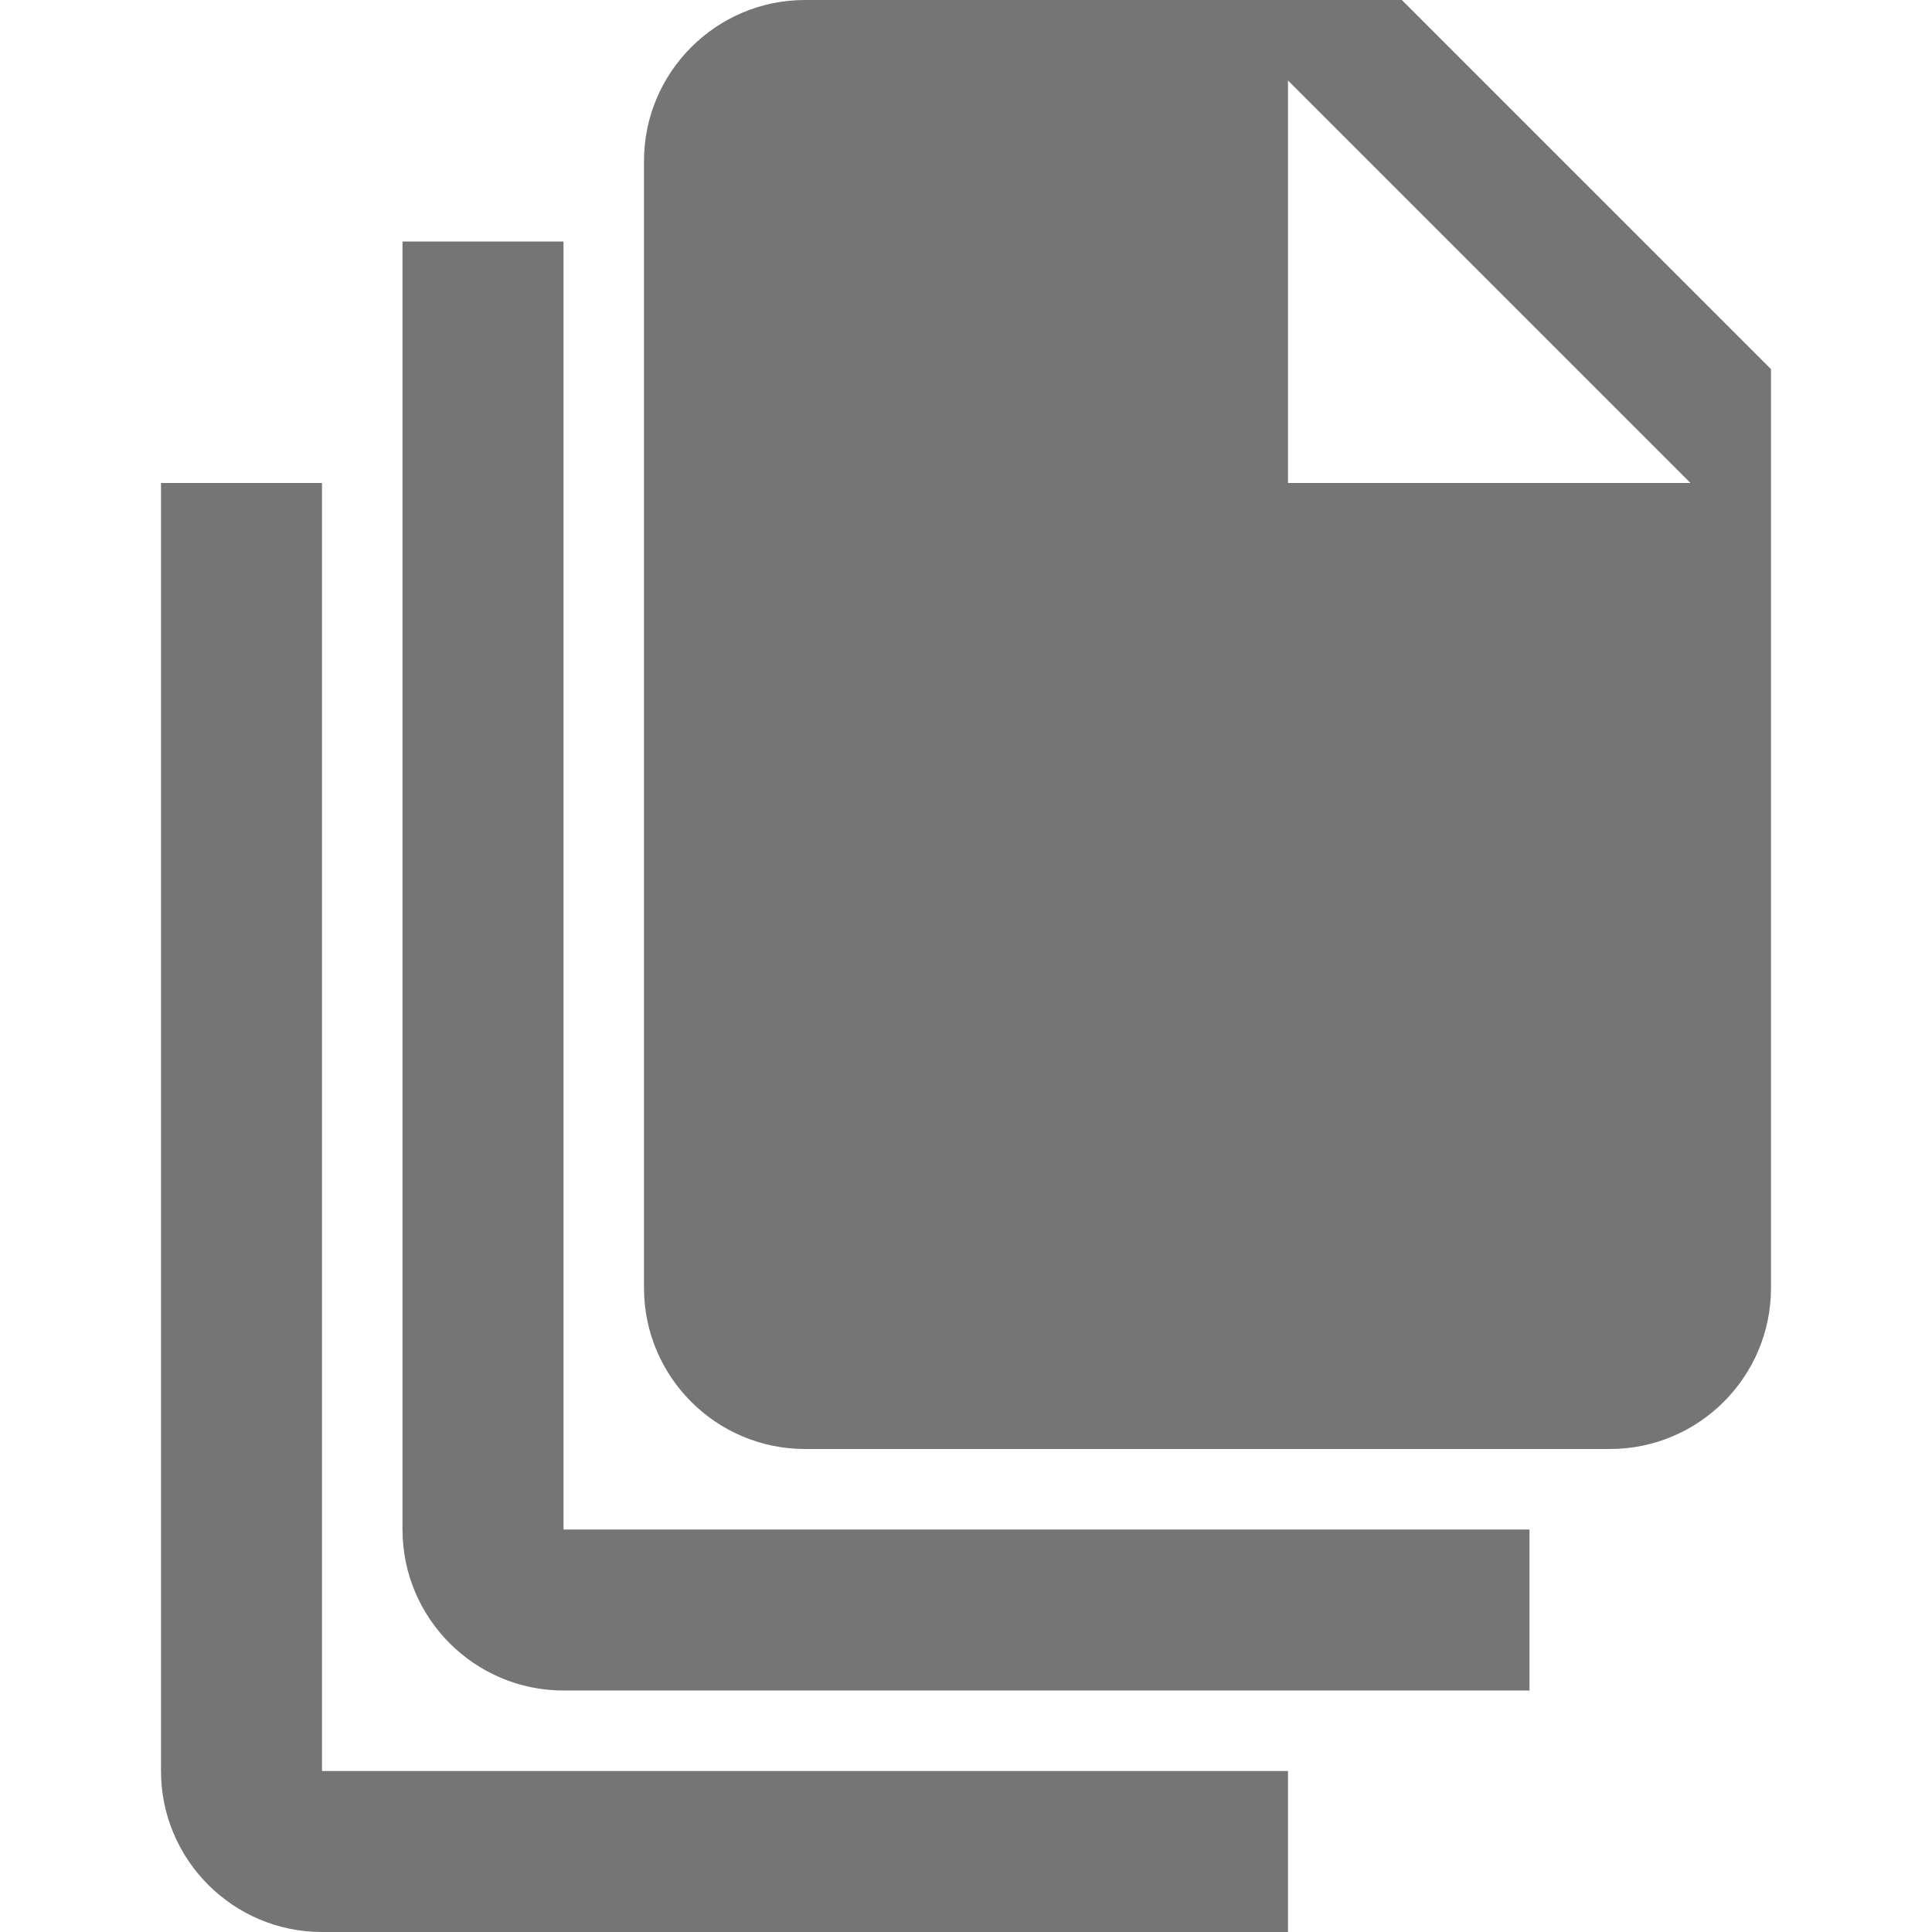
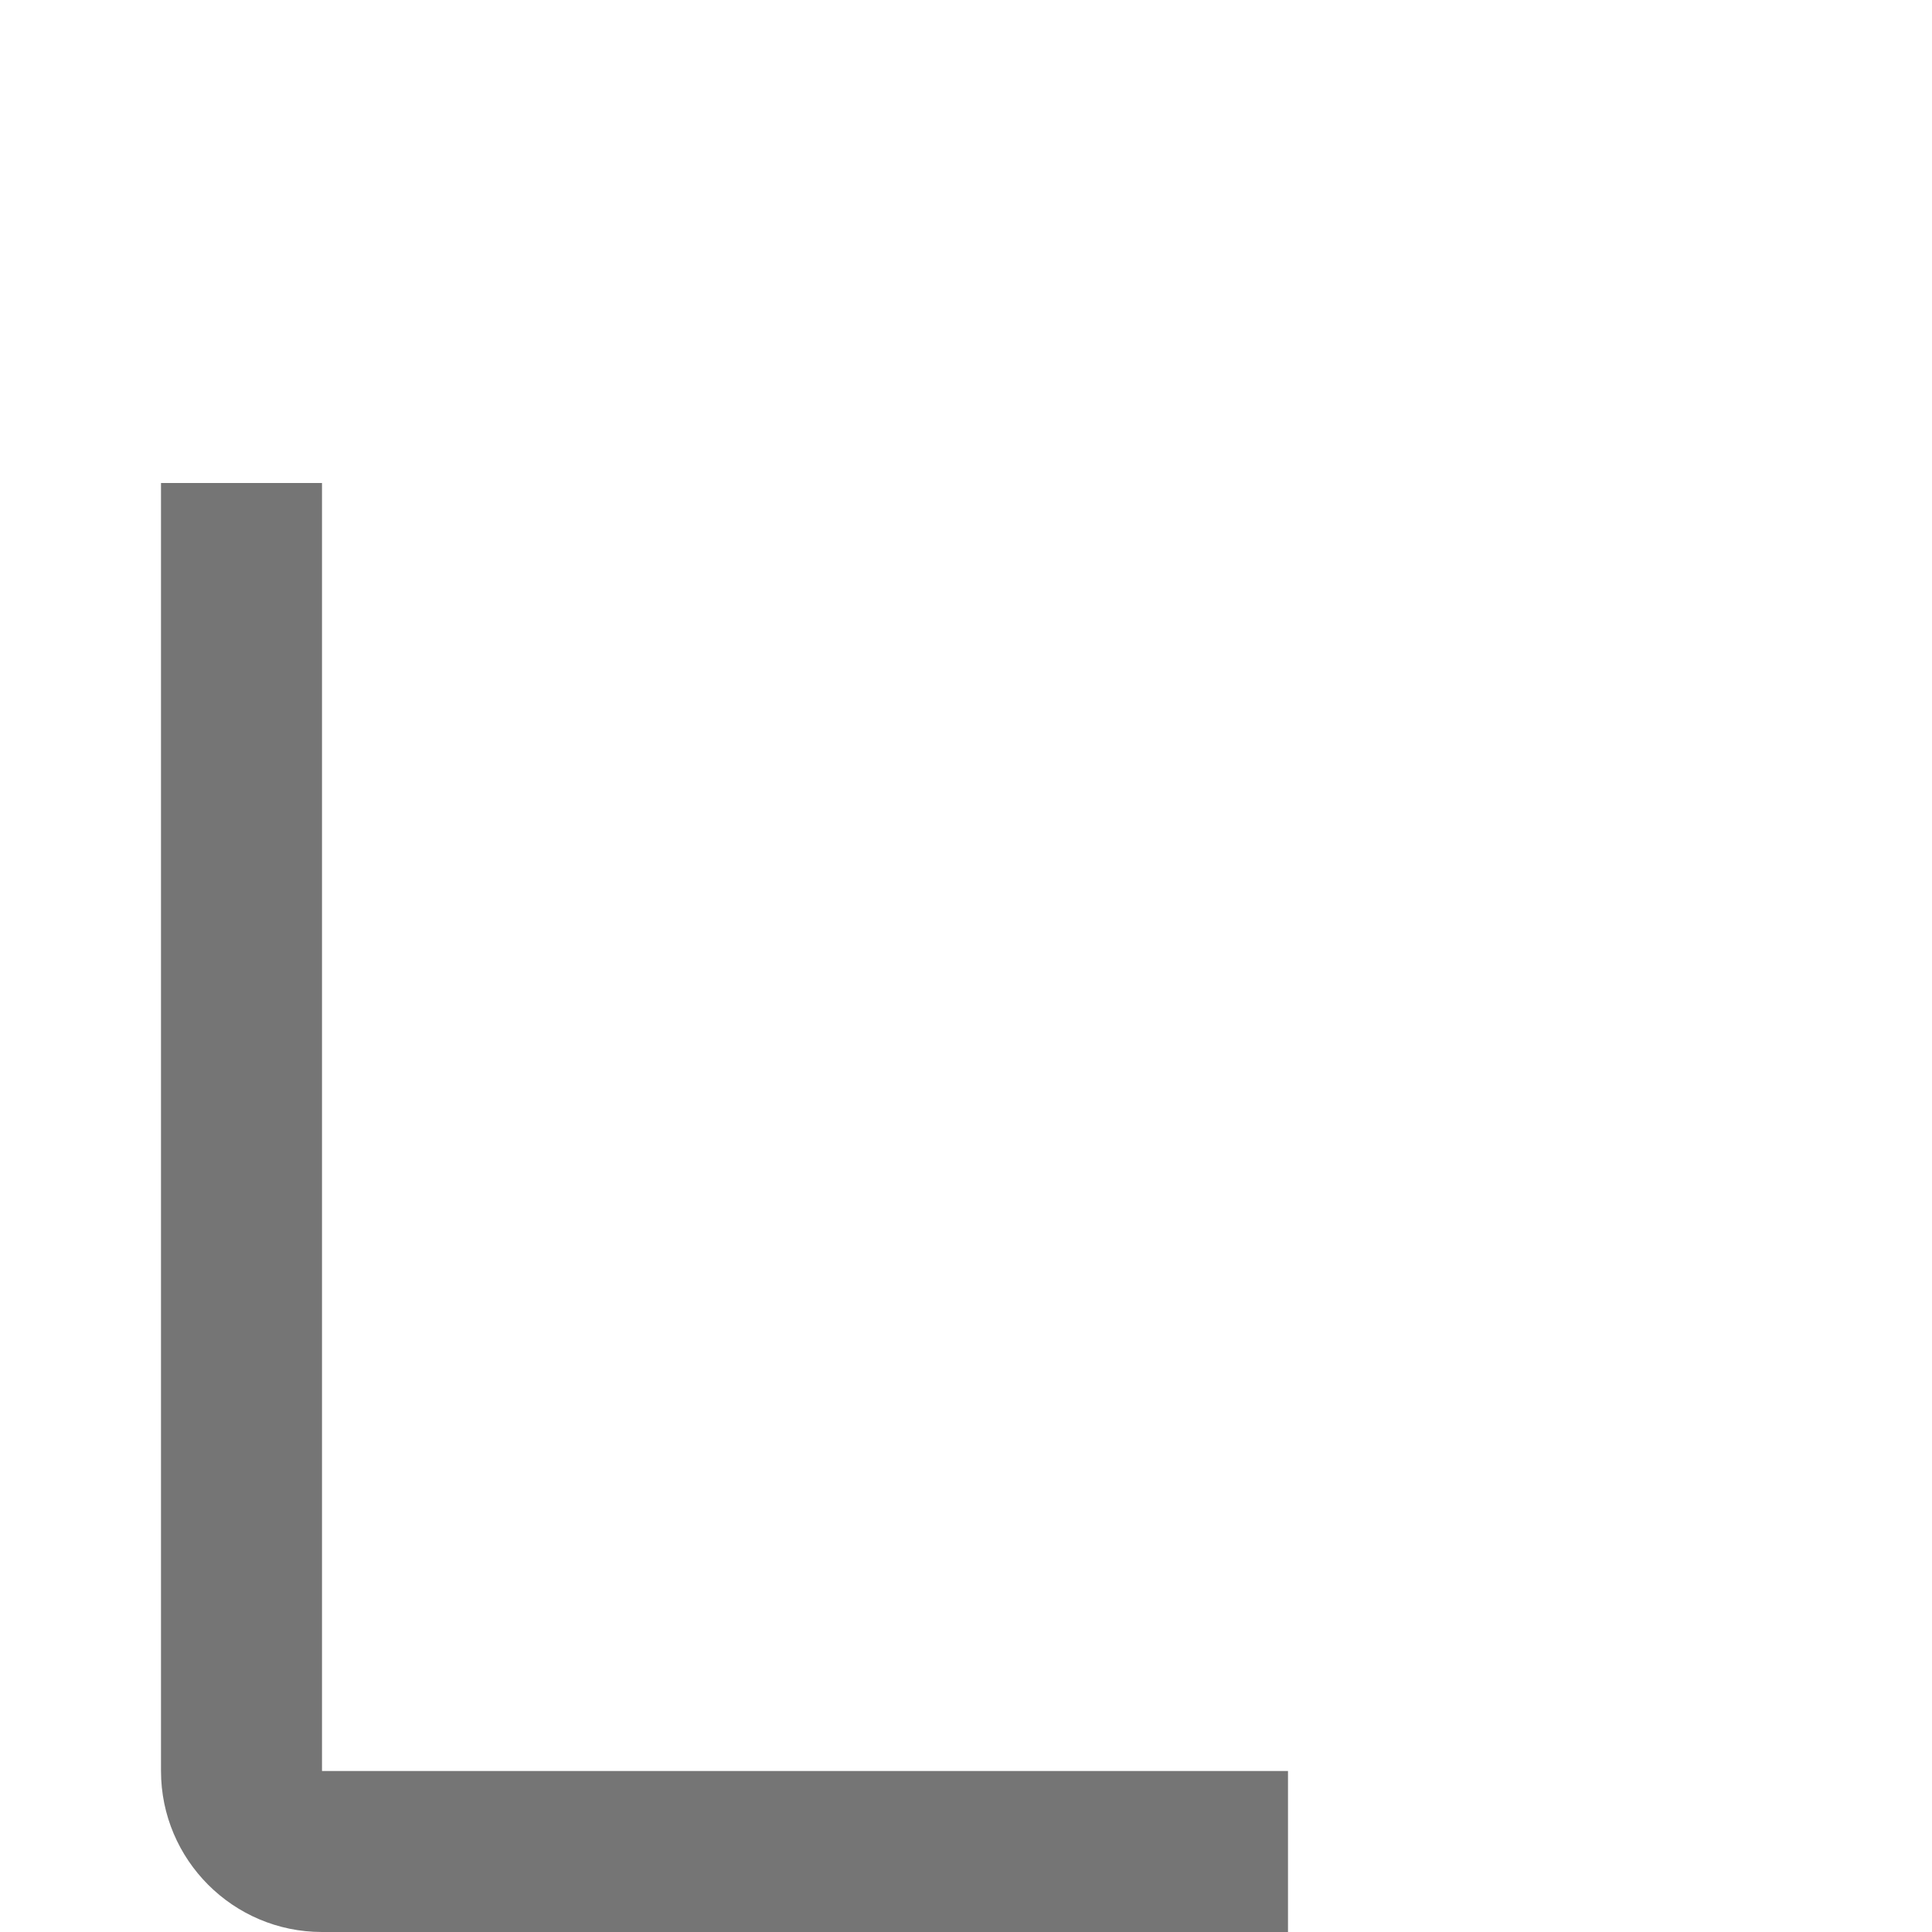
<svg xmlns="http://www.w3.org/2000/svg" version="1.1" x="0px" y="0px" width="24px" height="24px" viewBox="0 0 24 24" enable-background="new 0 0 24 24" xml:space="preserve">
  <g id="Frames-24px">
-     <rect fill="none" width="24" height="24" />
-   </g>
+     </g>
  <g id="Outline">
    <g>
-       <path fill="#757575" d="M17.414,0H10C8.897,0,8,0.898,8,2v14c0,1.103,0.897,2,2,2h10c1.103,0,2-0.897,2-2V4.586L17.414,0z M16,6V1    l5,5H16z" />
-       <path fill="#757575" d="M7,3H5v16c0,1.103,0.897,2,2,2h12v-2H7V3z" />
      <path fill="#757575" d="M4,6H2v16c0,1.103,0.897,2,2,2h12v-2H4V6z" />
    </g>
  </g>
</svg>